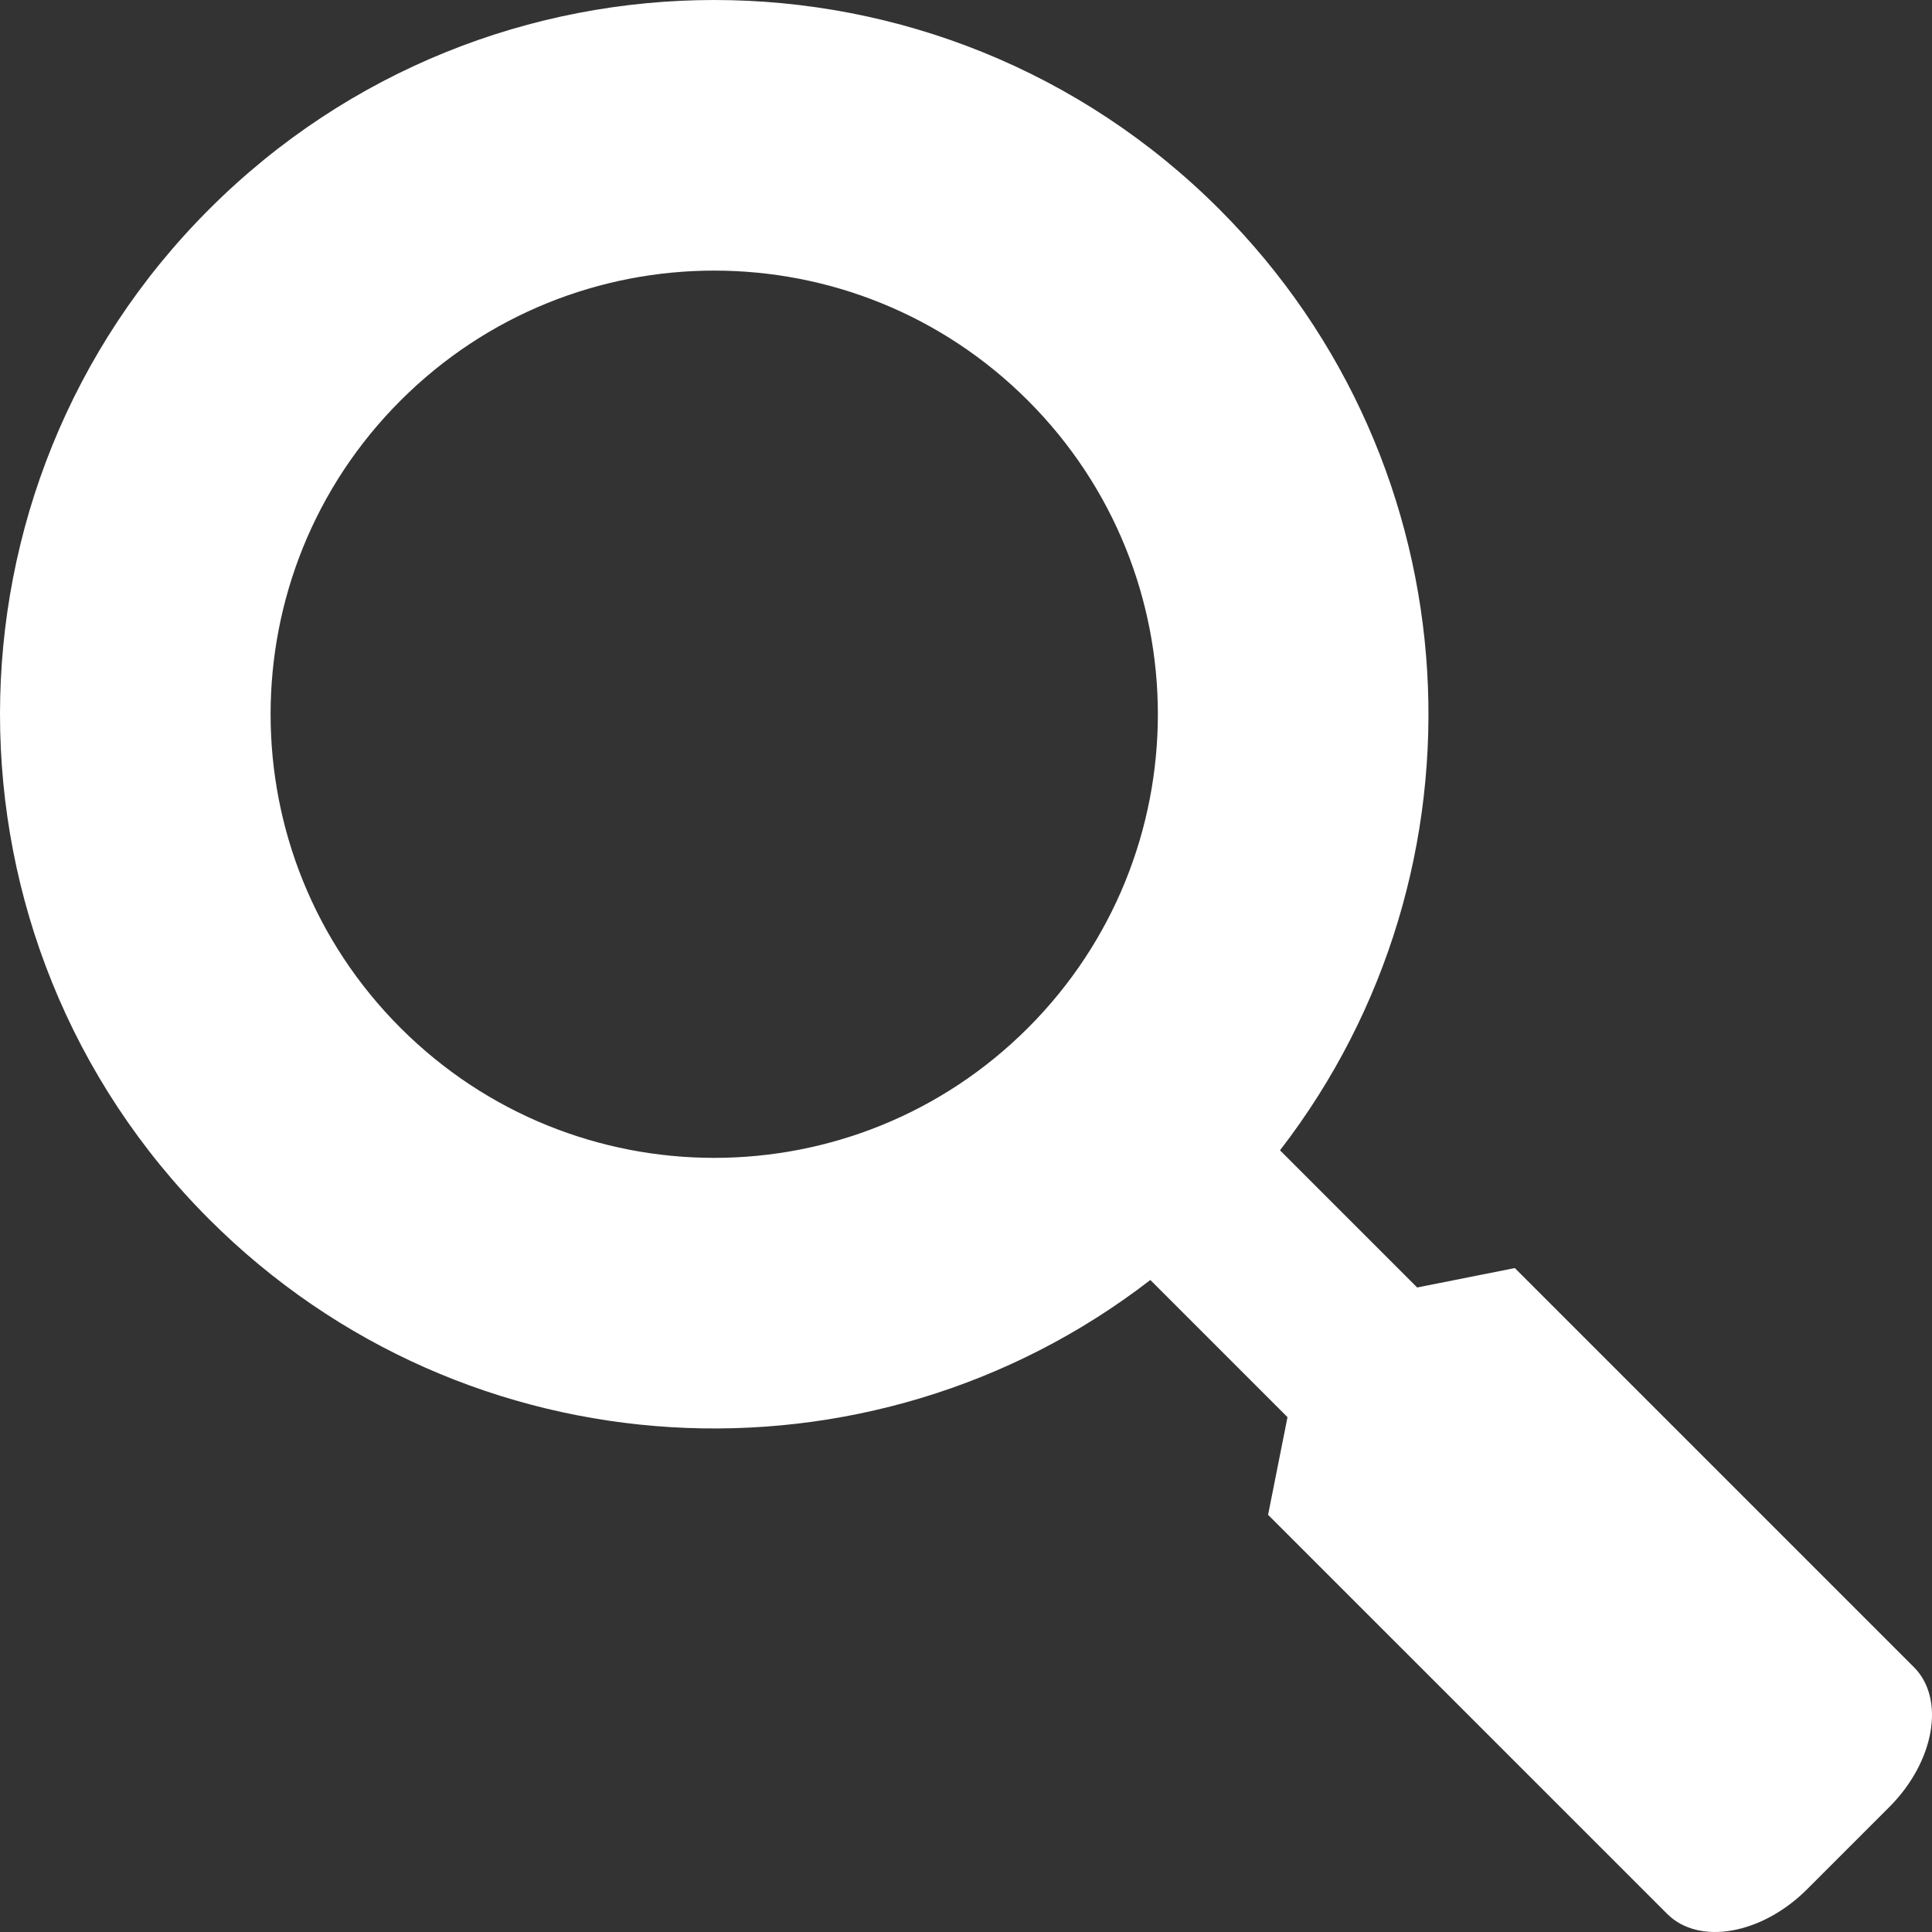
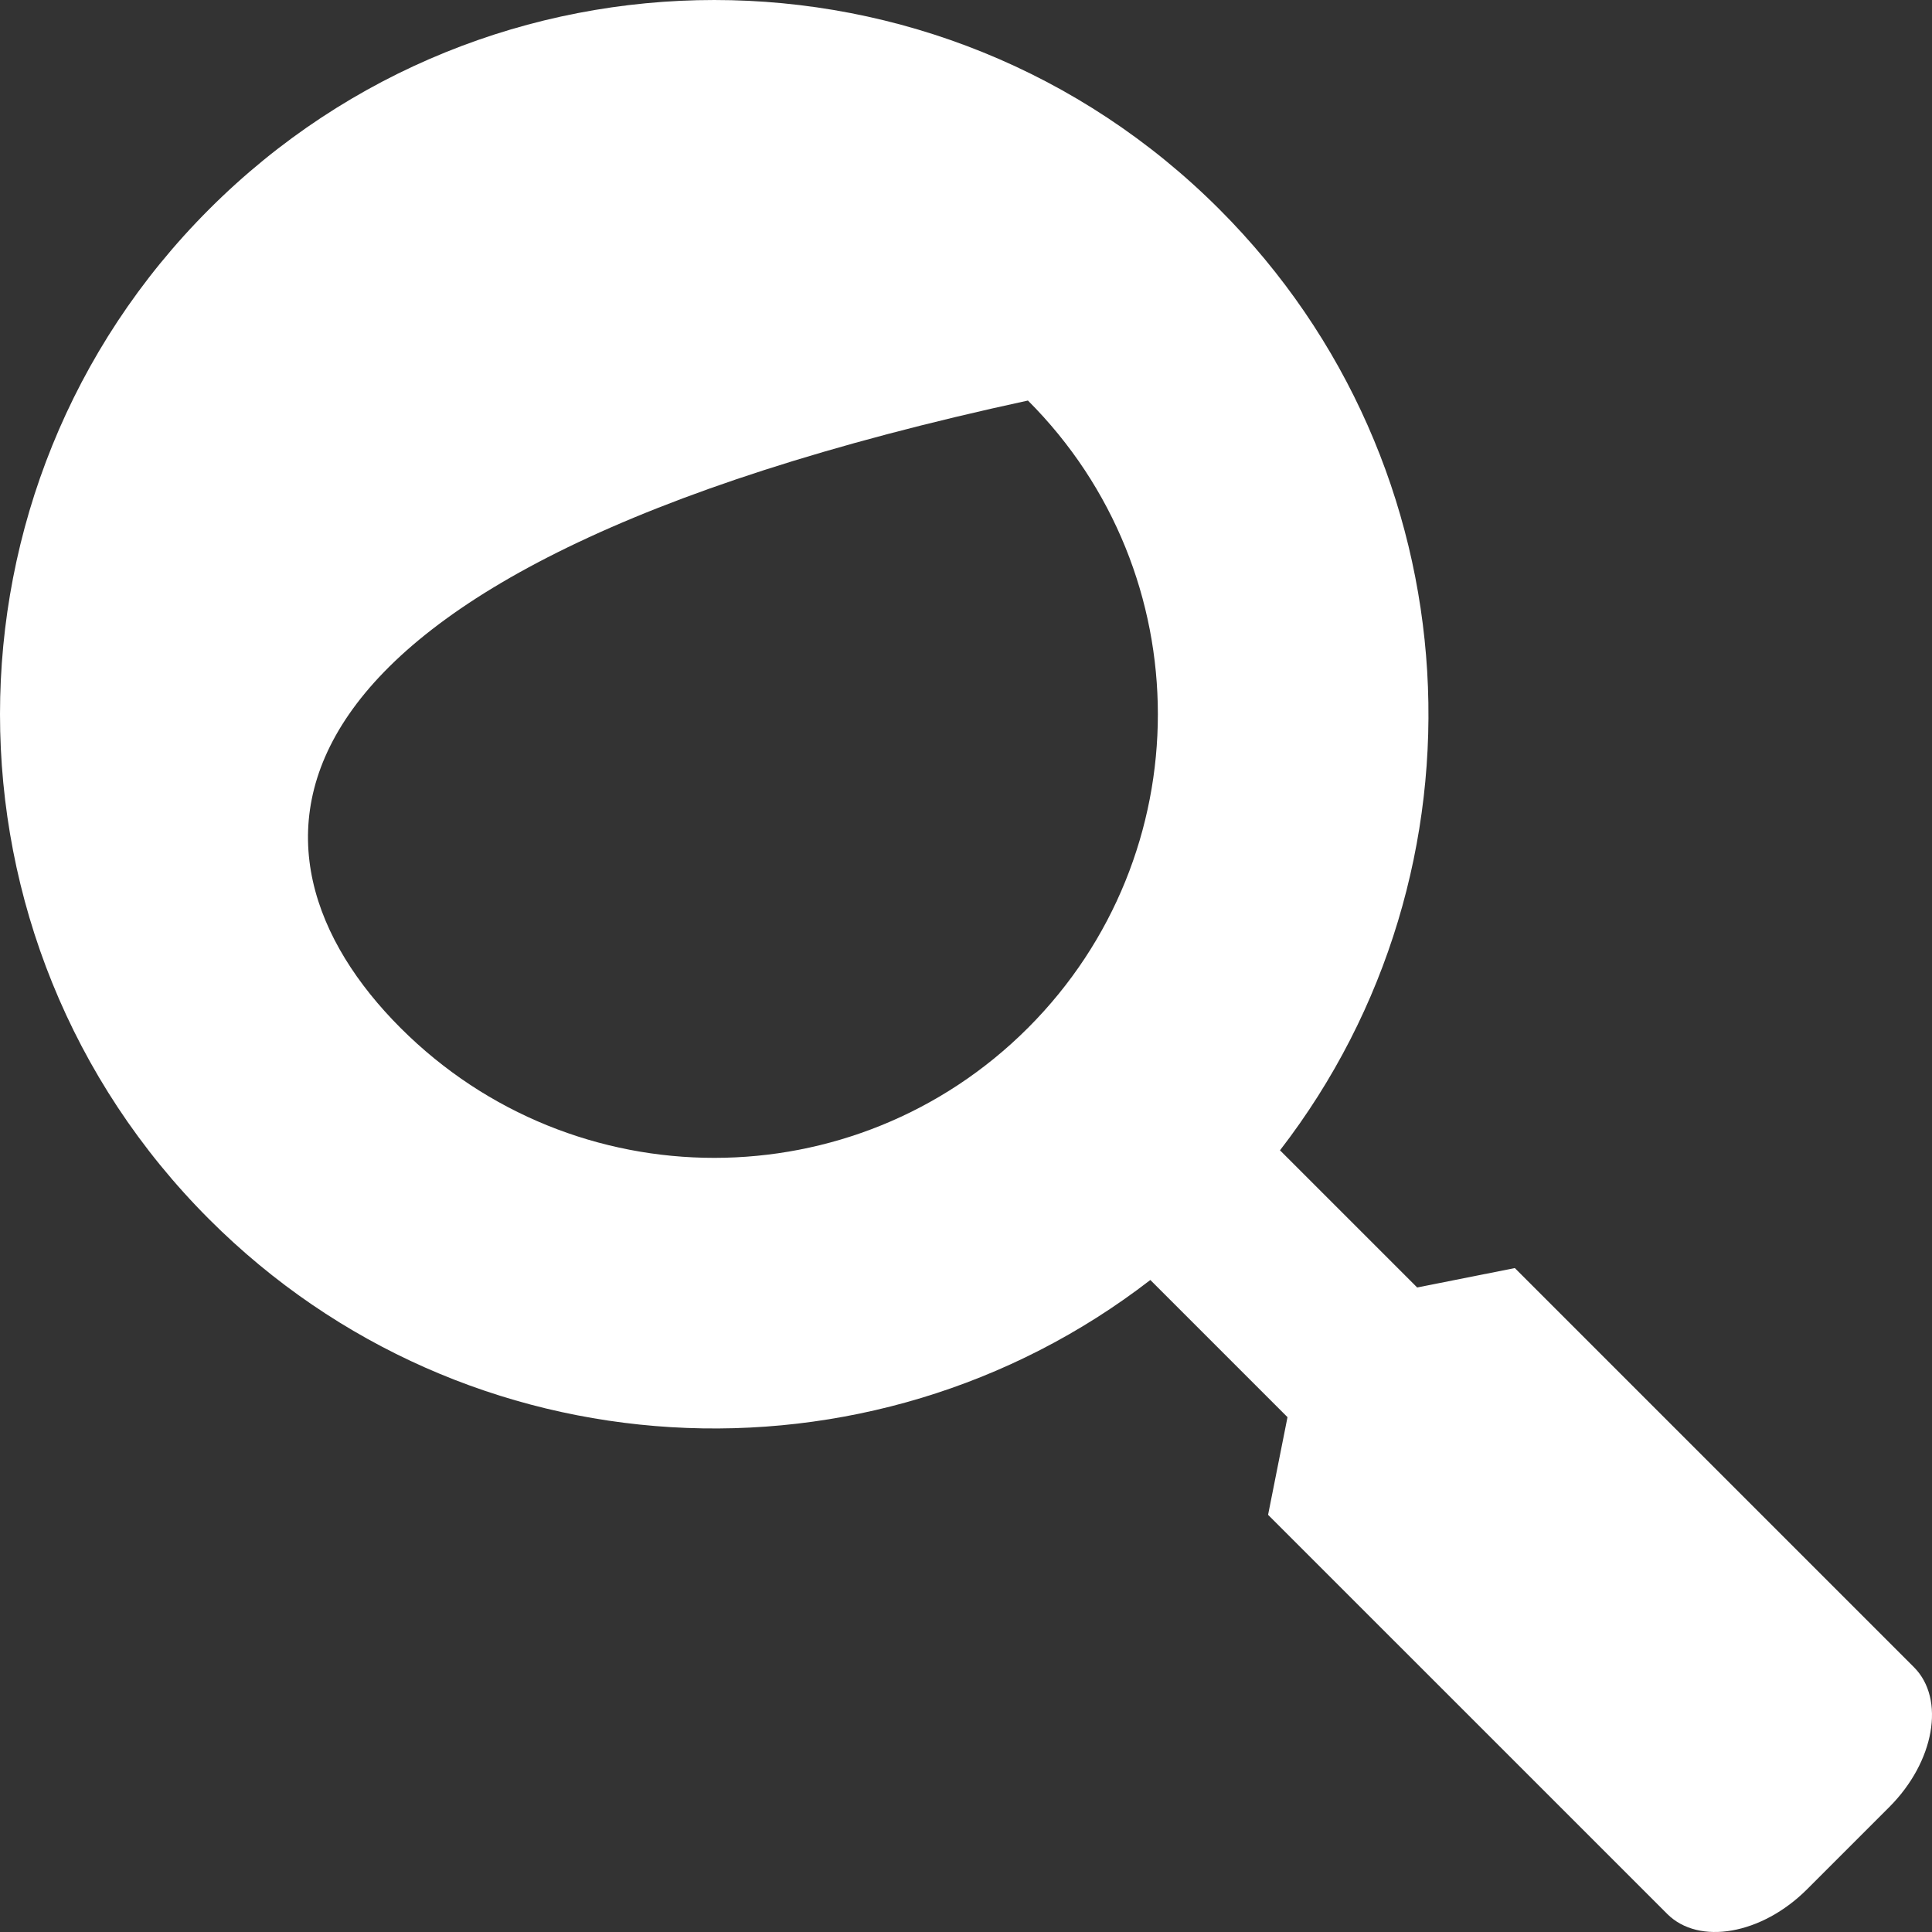
<svg xmlns="http://www.w3.org/2000/svg" width="100" height="100" viewBox="0 0 100 100" fill="none">
  <rect x="0" y="0" width="100" height="100" fill="#333333" stroke="none" />
-   <path fill-rule="evenodd" clip-rule="evenodd" d="M59.541 66.252C45.041 77.457 24.127 76.409 10.828 63.11C-3.609 48.672 -3.609 25.265 10.828 10.828C25.265 -3.609 48.673 -3.609 63.11 10.828C76.409 24.127 77.457 45.041 66.252 59.54L73.353 66.64L78.407 65.635L99.065 86.293C100.705 87.933 100.131 91.191 97.79 93.532L93.533 97.789C91.191 100.131 87.934 100.705 86.294 99.064L65.636 78.407L66.641 73.352L59.541 66.252ZM53.206 53.206C62.173 44.238 62.173 29.7 53.206 20.732C44.238 11.764 29.7 11.764 20.732 20.732C11.764 29.7 11.764 44.238 20.732 53.206C29.7 62.173 44.238 62.173 53.206 53.206Z" fill="white" />
+   <path fill-rule="evenodd" clip-rule="evenodd" d="M59.541 66.252C45.041 77.457 24.127 76.409 10.828 63.11C-3.609 48.672 -3.609 25.265 10.828 10.828C25.265 -3.609 48.673 -3.609 63.11 10.828C76.409 24.127 77.457 45.041 66.252 59.54L73.353 66.64L78.407 65.635L99.065 86.293C100.705 87.933 100.131 91.191 97.79 93.532L93.533 97.789C91.191 100.131 87.934 100.705 86.294 99.064L65.636 78.407L66.641 73.352L59.541 66.252ZM53.206 53.206C62.173 44.238 62.173 29.7 53.206 20.732C11.764 29.7 11.764 44.238 20.732 53.206C29.7 62.173 44.238 62.173 53.206 53.206Z" fill="white" />
</svg>